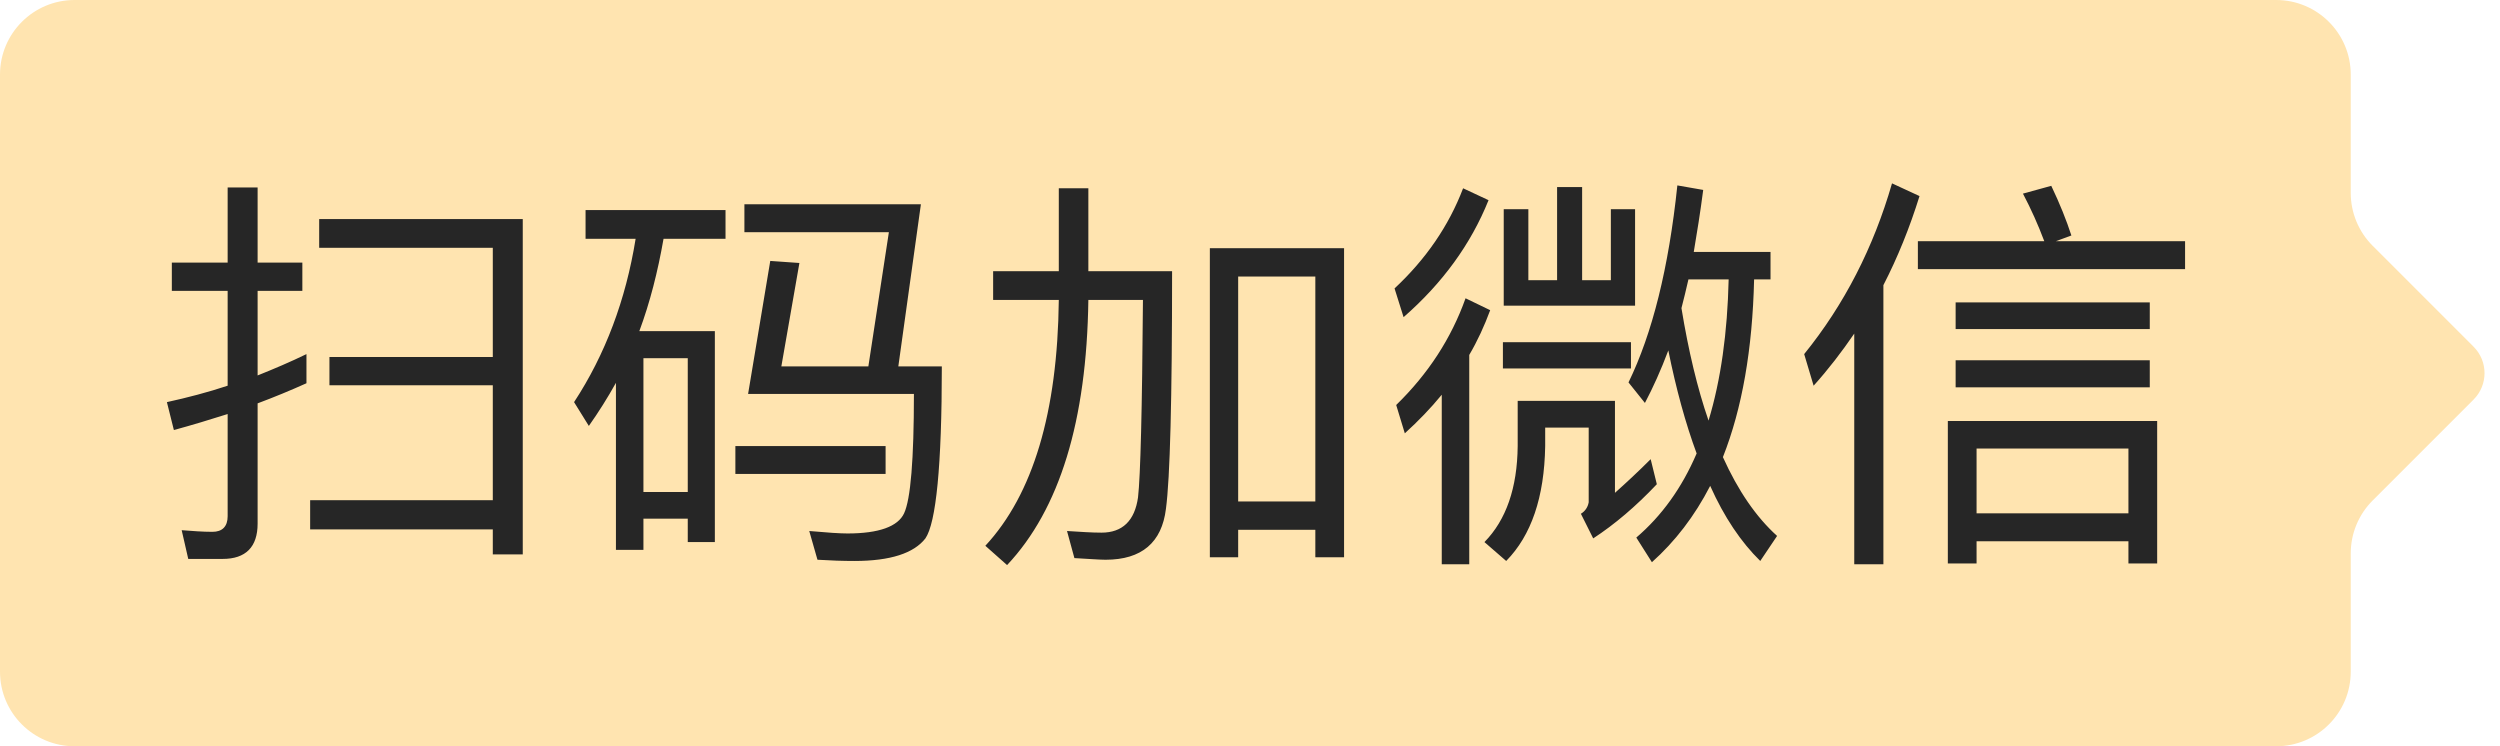
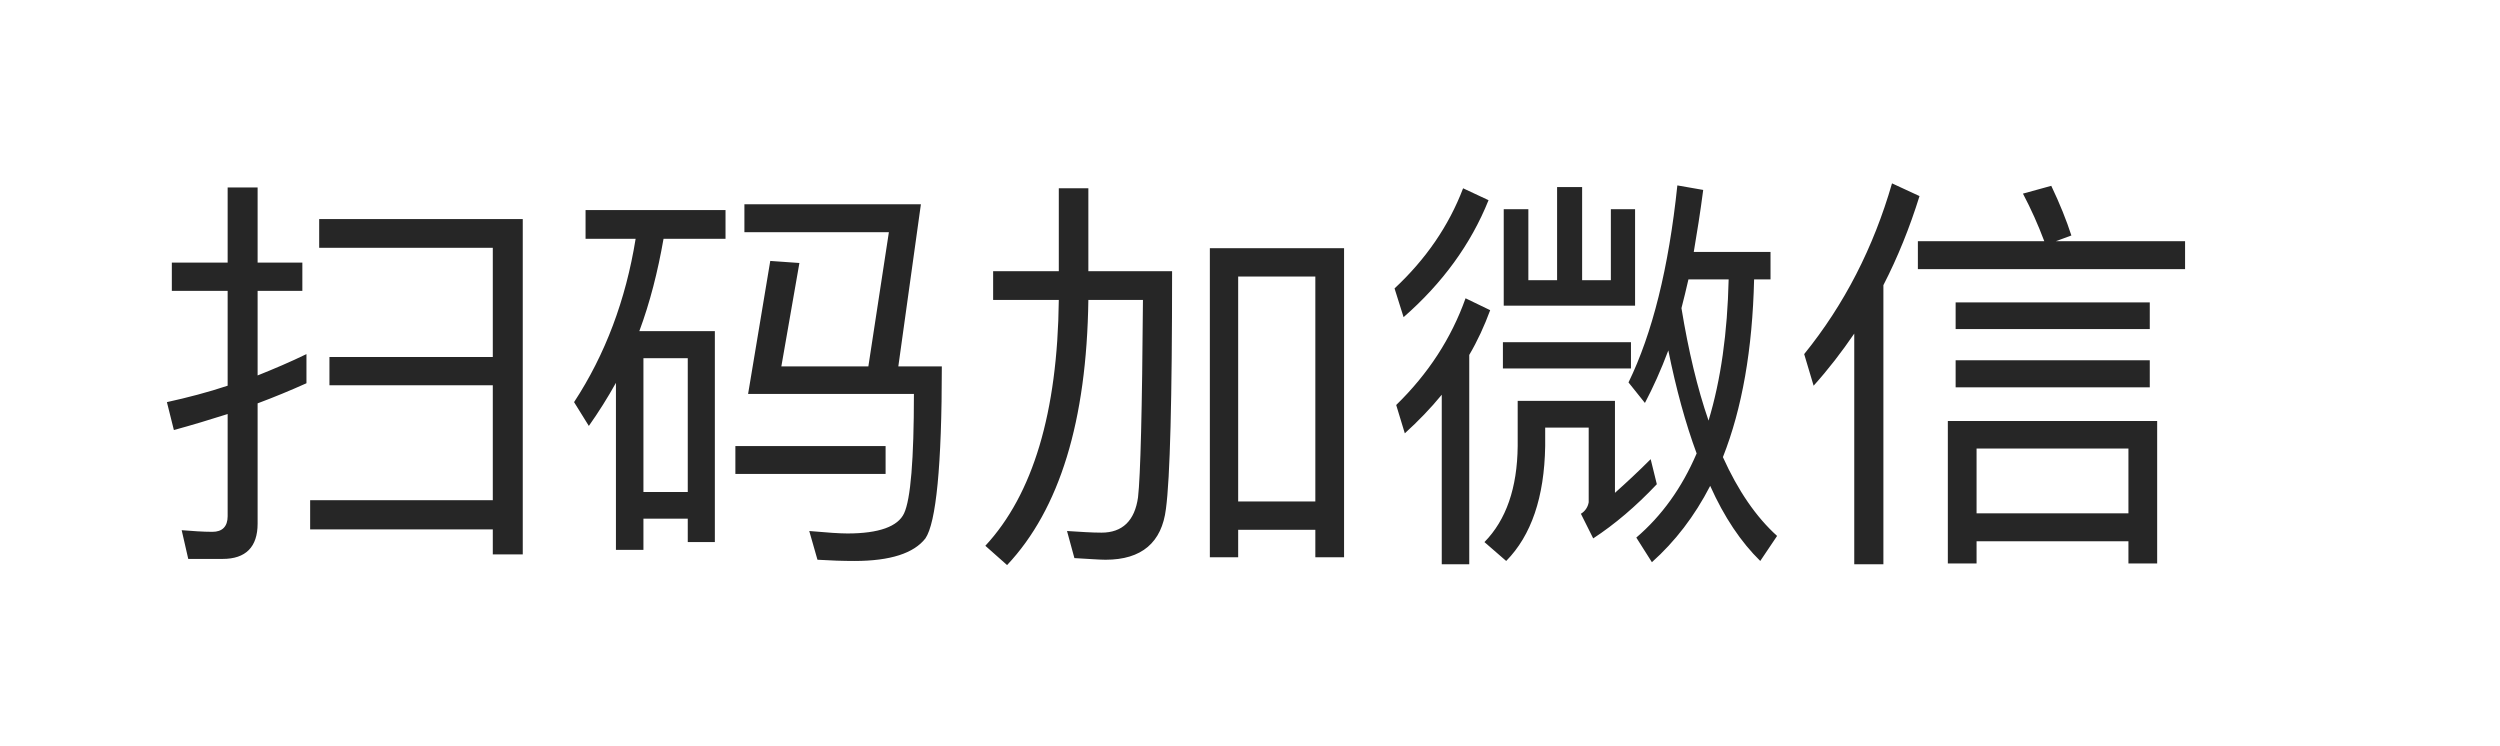
<svg xmlns="http://www.w3.org/2000/svg" fill="none" version="1.1" width="67" height="20" viewBox="0 0 67 20">
  <g>
    <g>
-       <path d="M0,18C0,19.105,0.895,20,2,20L61,20C62.105,20,63,19.105,63,18L63,14.828C63,14.298,63.211,13.789,63.586,13.414L66.293,10.707C66.683,10.317,66.683,9.683,66.293,9.293L63.586,6.586C63.211,6.211,63,5.702,63,5.172L63,2C63,0.895,62.105,0,61,0L2,0C0.895,0,0,0.895,0,2L0,18Z" fill="#FFE4B0" fill-opacity="1" />
-     </g>
+       </g>
    <g>
      <path d="M8.554,5.871L8.554,6.641L13.207,6.641L13.207,9.567L8.829,9.567L8.829,10.326L13.207,10.326L13.207,13.406L8.312,13.406L8.312,14.187L13.207,14.187L13.207,14.858L14.01,14.858L14.01,5.871L8.554,5.871ZM8.213,9.49C7.784,9.699,7.344,9.886,6.904,10.062L6.904,7.796L8.103,7.796L8.103,7.037L6.904,7.037L6.904,5.024L6.101,5.024L6.101,7.037L4.605,7.037L4.605,7.796L6.101,7.796L6.101,10.337C5.573,10.513,5.023,10.656,4.473,10.777L4.66,11.525C5.144,11.393,5.617,11.25,6.101,11.096L6.101,13.835C6.101,14.11,5.958,14.253,5.694,14.253C5.43,14.253,5.155,14.231,4.869,14.209L5.045,14.979L5.969,14.979C6.585,14.979,6.904,14.66,6.904,14.033L6.904,10.81C7.344,10.645,7.773,10.469,8.213,10.271L8.213,9.49ZM19.158,8.874L17.134,8.874C17.42,8.104,17.629,7.279,17.783,6.399L19.444,6.399L19.444,5.629L15.693,5.629L15.693,6.399L17.035,6.399C16.771,8.038,16.221,9.501,15.385,10.777L15.781,11.415C16.045,11.041,16.287,10.656,16.507,10.26L16.507,14.737L17.244,14.737L17.244,13.901L18.432,13.901L18.432,14.528L19.158,14.528L19.158,8.874ZM17.244,13.186L17.244,9.6L18.432,9.6L18.432,13.186L17.244,13.186ZM20.643,6.993L20.049,10.557L24.493,10.557C24.493,12.317,24.405,13.384,24.229,13.758C24.064,14.11,23.558,14.297,22.711,14.297C22.513,14.297,22.172,14.275,21.688,14.231L21.908,15.001C22.26,15.023,22.59,15.034,22.898,15.034C23.866,15.034,24.493,14.825,24.801,14.429C25.087,14.011,25.241,12.482,25.241,9.82L24.075,9.82L24.68,5.475L19.95,5.475L19.95,6.223L23.822,6.223L23.272,9.82L20.94,9.82L21.424,7.048L20.643,6.993ZM19.708,11.954L19.708,12.702L23.734,12.702L23.734,11.954L19.708,11.954ZM36.021,6.652L32.424,6.652L32.424,14.935L33.183,14.935L33.183,14.198L35.251,14.198L35.251,14.935L36.021,14.935L36.021,6.652ZM33.183,13.439L33.183,7.411L35.251,7.411L35.251,13.439L33.183,13.439ZM28.376,5.046L28.376,7.268L26.616,7.268L26.616,8.038L28.376,8.038C28.343,11.052,27.683,13.252,26.407,14.627L26.99,15.144C28.398,13.648,29.124,11.283,29.168,8.038L30.631,8.038C30.609,10.986,30.565,12.757,30.499,13.329C30.411,13.956,30.081,14.275,29.52,14.275C29.256,14.275,28.948,14.253,28.596,14.231L28.794,14.957C29.19,14.979,29.465,15.001,29.63,15.001C30.598,15.001,31.137,14.539,31.247,13.637C31.357,12.823,31.412,10.7,31.412,7.268L29.168,7.268L29.168,5.046L28.376,5.046ZM45.25,7.488L46.328,7.488C46.295,8.918,46.119,10.183,45.789,11.272C45.492,10.414,45.25,9.402,45.063,8.258C45.129,8.016,45.184,7.763,45.25,7.488ZM45.47,12.152C45.074,13.076,44.535,13.824,43.853,14.407L44.271,15.067C44.887,14.517,45.415,13.835,45.833,13.021C46.207,13.857,46.658,14.528,47.175,15.034L47.626,14.363C47.065,13.857,46.581,13.153,46.174,12.251C46.691,10.942,46.966,9.358,47.01,7.488L47.45,7.488L47.45,6.751L45.393,6.751C45.481,6.234,45.569,5.684,45.646,5.09L44.953,4.969C44.722,7.18,44.282,8.94,43.644,10.249L44.084,10.799C44.304,10.381,44.513,9.919,44.711,9.391C44.92,10.425,45.173,11.349,45.47,12.152ZM42.698,14.429C43.27,14.055,43.842,13.571,44.403,12.977L44.238,12.306C43.908,12.636,43.589,12.933,43.281,13.208L43.281,10.744L40.674,10.744L40.674,11.954C40.663,13.076,40.366,13.934,39.783,14.528L40.366,15.034C41.037,14.352,41.389,13.329,41.411,11.954L41.411,11.459L42.577,11.459L42.577,13.461C42.555,13.593,42.478,13.703,42.368,13.769L42.698,14.429ZM41.73,5.013L41.73,7.51L40.96,7.51L40.96,5.607L40.3,5.607L40.3,8.192L43.82,8.192L43.82,5.607L43.171,5.607L43.171,7.51L42.401,7.51L42.401,5.013L41.73,5.013ZM39.211,5.046C38.826,6.058,38.21,6.949,37.374,7.73L37.616,8.5C38.661,7.587,39.42,6.542,39.893,5.365L39.211,5.046ZM39.277,7.994C38.892,9.072,38.276,10.018,37.418,10.854L37.649,11.613C38.012,11.283,38.342,10.942,38.639,10.579L38.639,15.122L39.376,15.122L39.376,9.512C39.596,9.138,39.783,8.731,39.937,8.313L39.277,7.994ZM40.278,9.171L40.278,9.875L43.71,9.875L43.71,9.171L40.278,9.171ZM49.694,8.94L49.694,15.122L50.475,15.122L50.475,7.642C50.86,6.894,51.179,6.102,51.443,5.255L50.706,4.914C50.211,6.63,49.43,8.159,48.352,9.49L48.605,10.337C49.001,9.897,49.364,9.424,49.694,8.94ZM51.399,6.465L51.399,7.213L58.56,7.213L58.56,6.465L55.095,6.465L55.513,6.311C55.381,5.904,55.205,5.464,54.974,4.98L54.215,5.189C54.435,5.607,54.622,6.025,54.787,6.465L51.399,6.465ZM52.411,8.104L52.411,8.819L57.614,8.819L57.614,8.104L52.411,8.104ZM52.411,9.655L52.411,10.381L57.614,10.381L57.614,9.655L52.411,9.655ZM57.812,11.283L52.202,11.283L52.202,15.1L52.972,15.1L52.972,14.506L57.042,14.506L57.042,15.1L57.812,15.1L57.812,11.283ZM52.972,13.758L52.972,12.02L57.042,12.02L57.042,13.758L52.972,13.758Z" fill="#262626" fill-opacity="1" />
    </g>
  </g>
</svg>